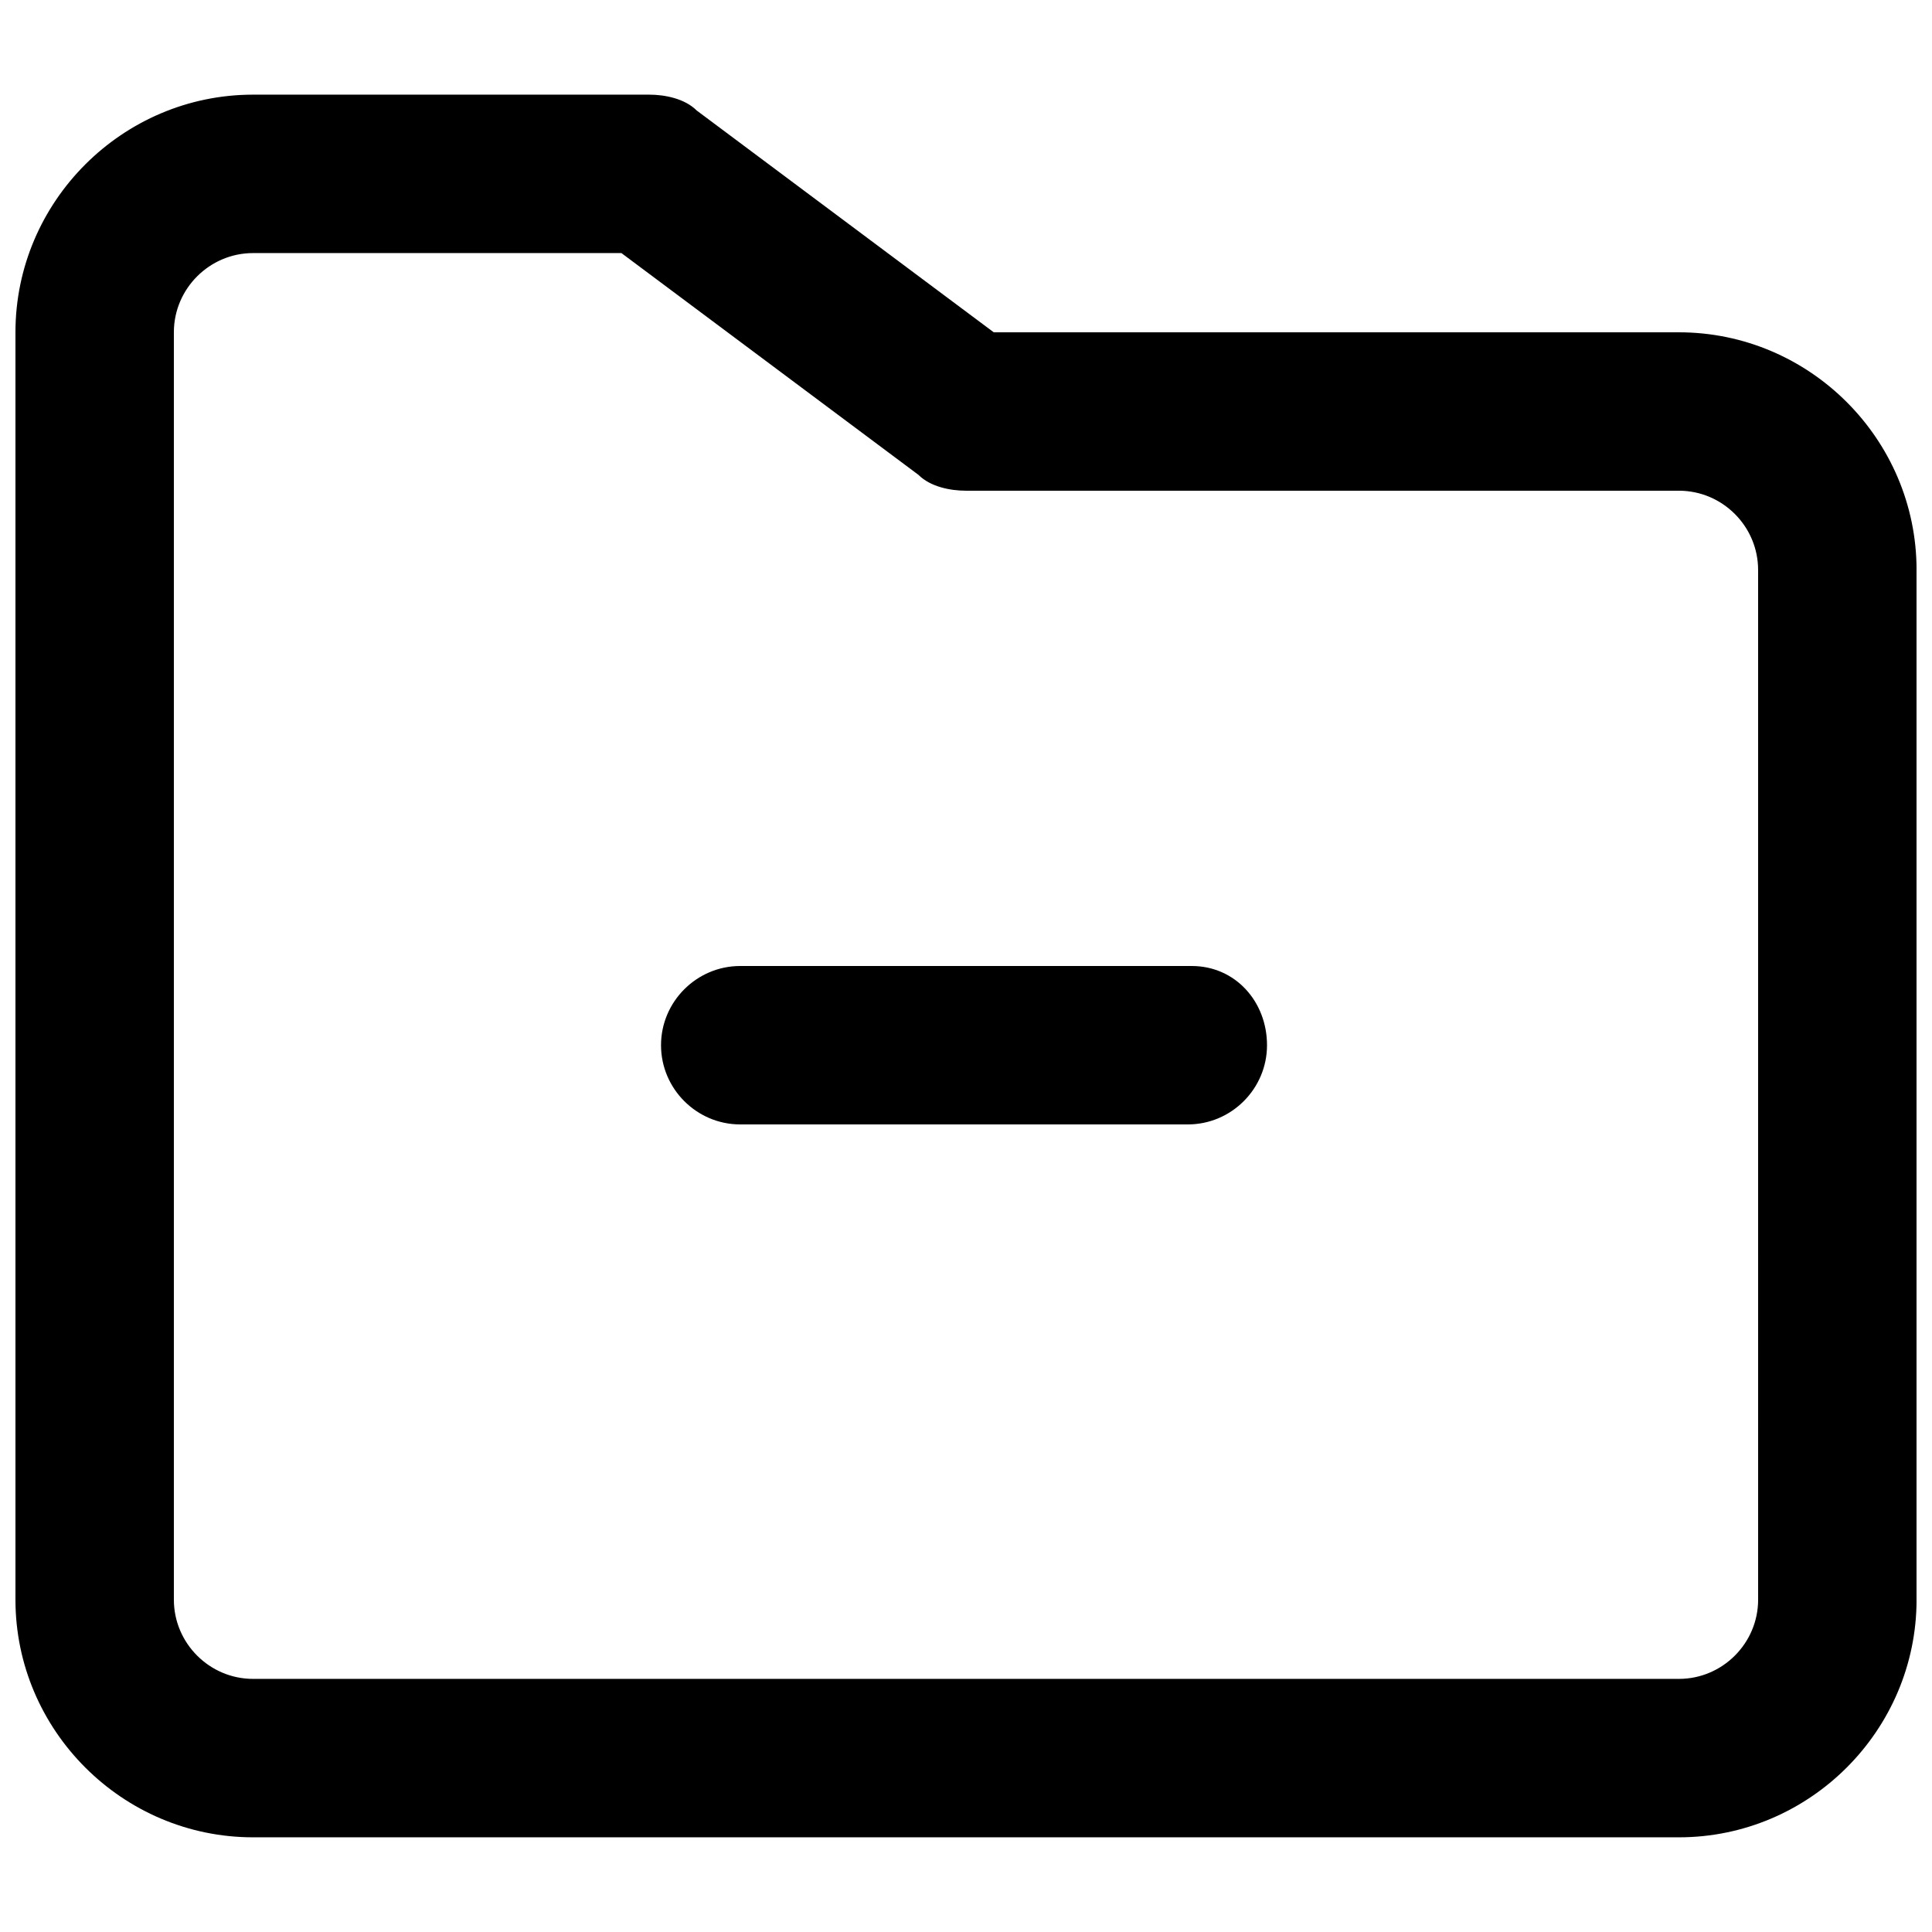
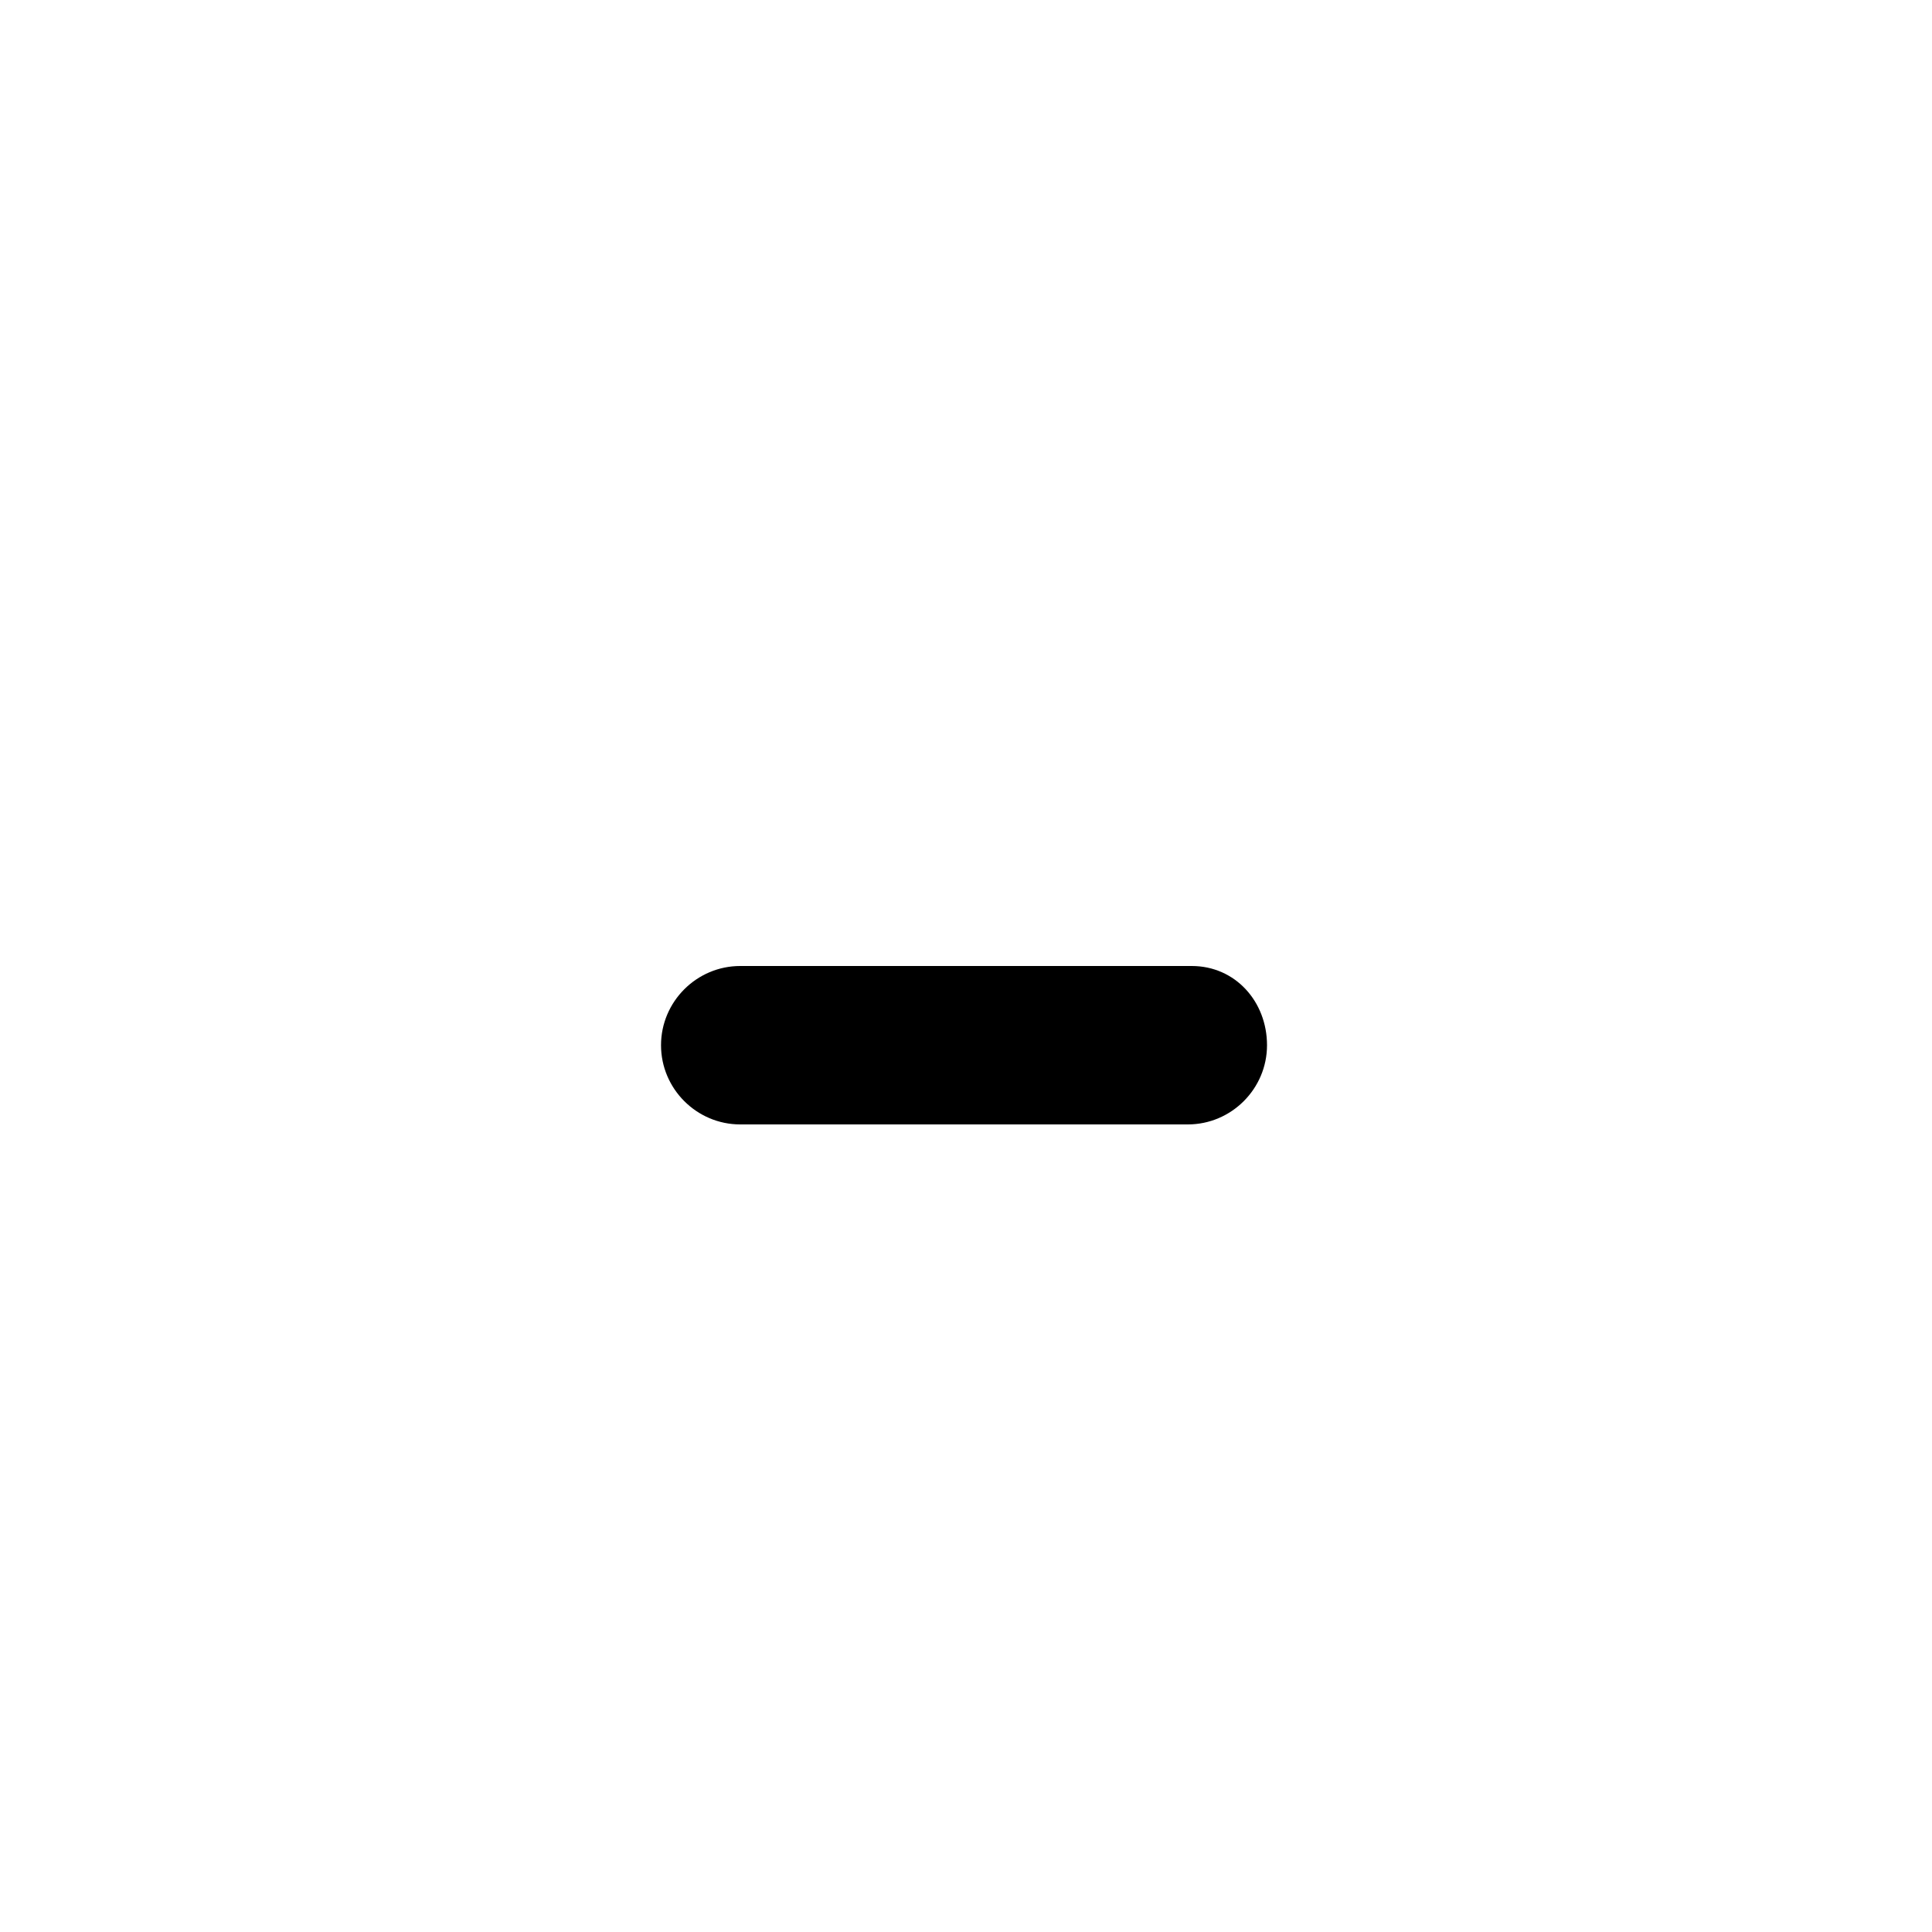
<svg xmlns="http://www.w3.org/2000/svg" width="800px" height="800px" version="1.1" viewBox="144 144 512 512">
  <defs>
    <clipPath id="a">
      <path d="m148.09 169h503.81v462h-503.81z" />
    </clipPath>
  </defs>
  <g clip-path="url(#a)">
-     <path d="m588.93 232.06h-181.58l-78.719-58.777c-3.152-3.148-8.398-4.199-12.598-4.199h-104.96c-34.637 0-62.977 28.34-62.977 62.977v335.87c0 34.637 28.34 62.977 62.977 62.977h377.86c34.637 0 62.977-28.34 62.977-62.977v-272.89c0-34.637-28.34-62.977-62.977-62.977zm20.992 335.87c0 11.547-9.445 20.992-20.992 20.992h-377.86c-11.547 0-20.992-9.445-20.992-20.992v-335.87c0-11.547 9.445-20.992 20.992-20.992h97.613l78.719 58.777c3.148 3.148 8.398 4.199 12.594 4.199h188.93c11.547 0 20.992 9.445 20.992 20.992z" />
-   </g>
+     </g>
  <path d="m459.82 400h-119.65c-11.547 0-20.992 9.445-20.992 20.992 0 11.547 9.445 20.992 20.992 20.992h118.61c11.547 0 20.992-9.445 20.992-20.992 0-11.547-8.398-20.992-19.945-20.992z" />
</svg>